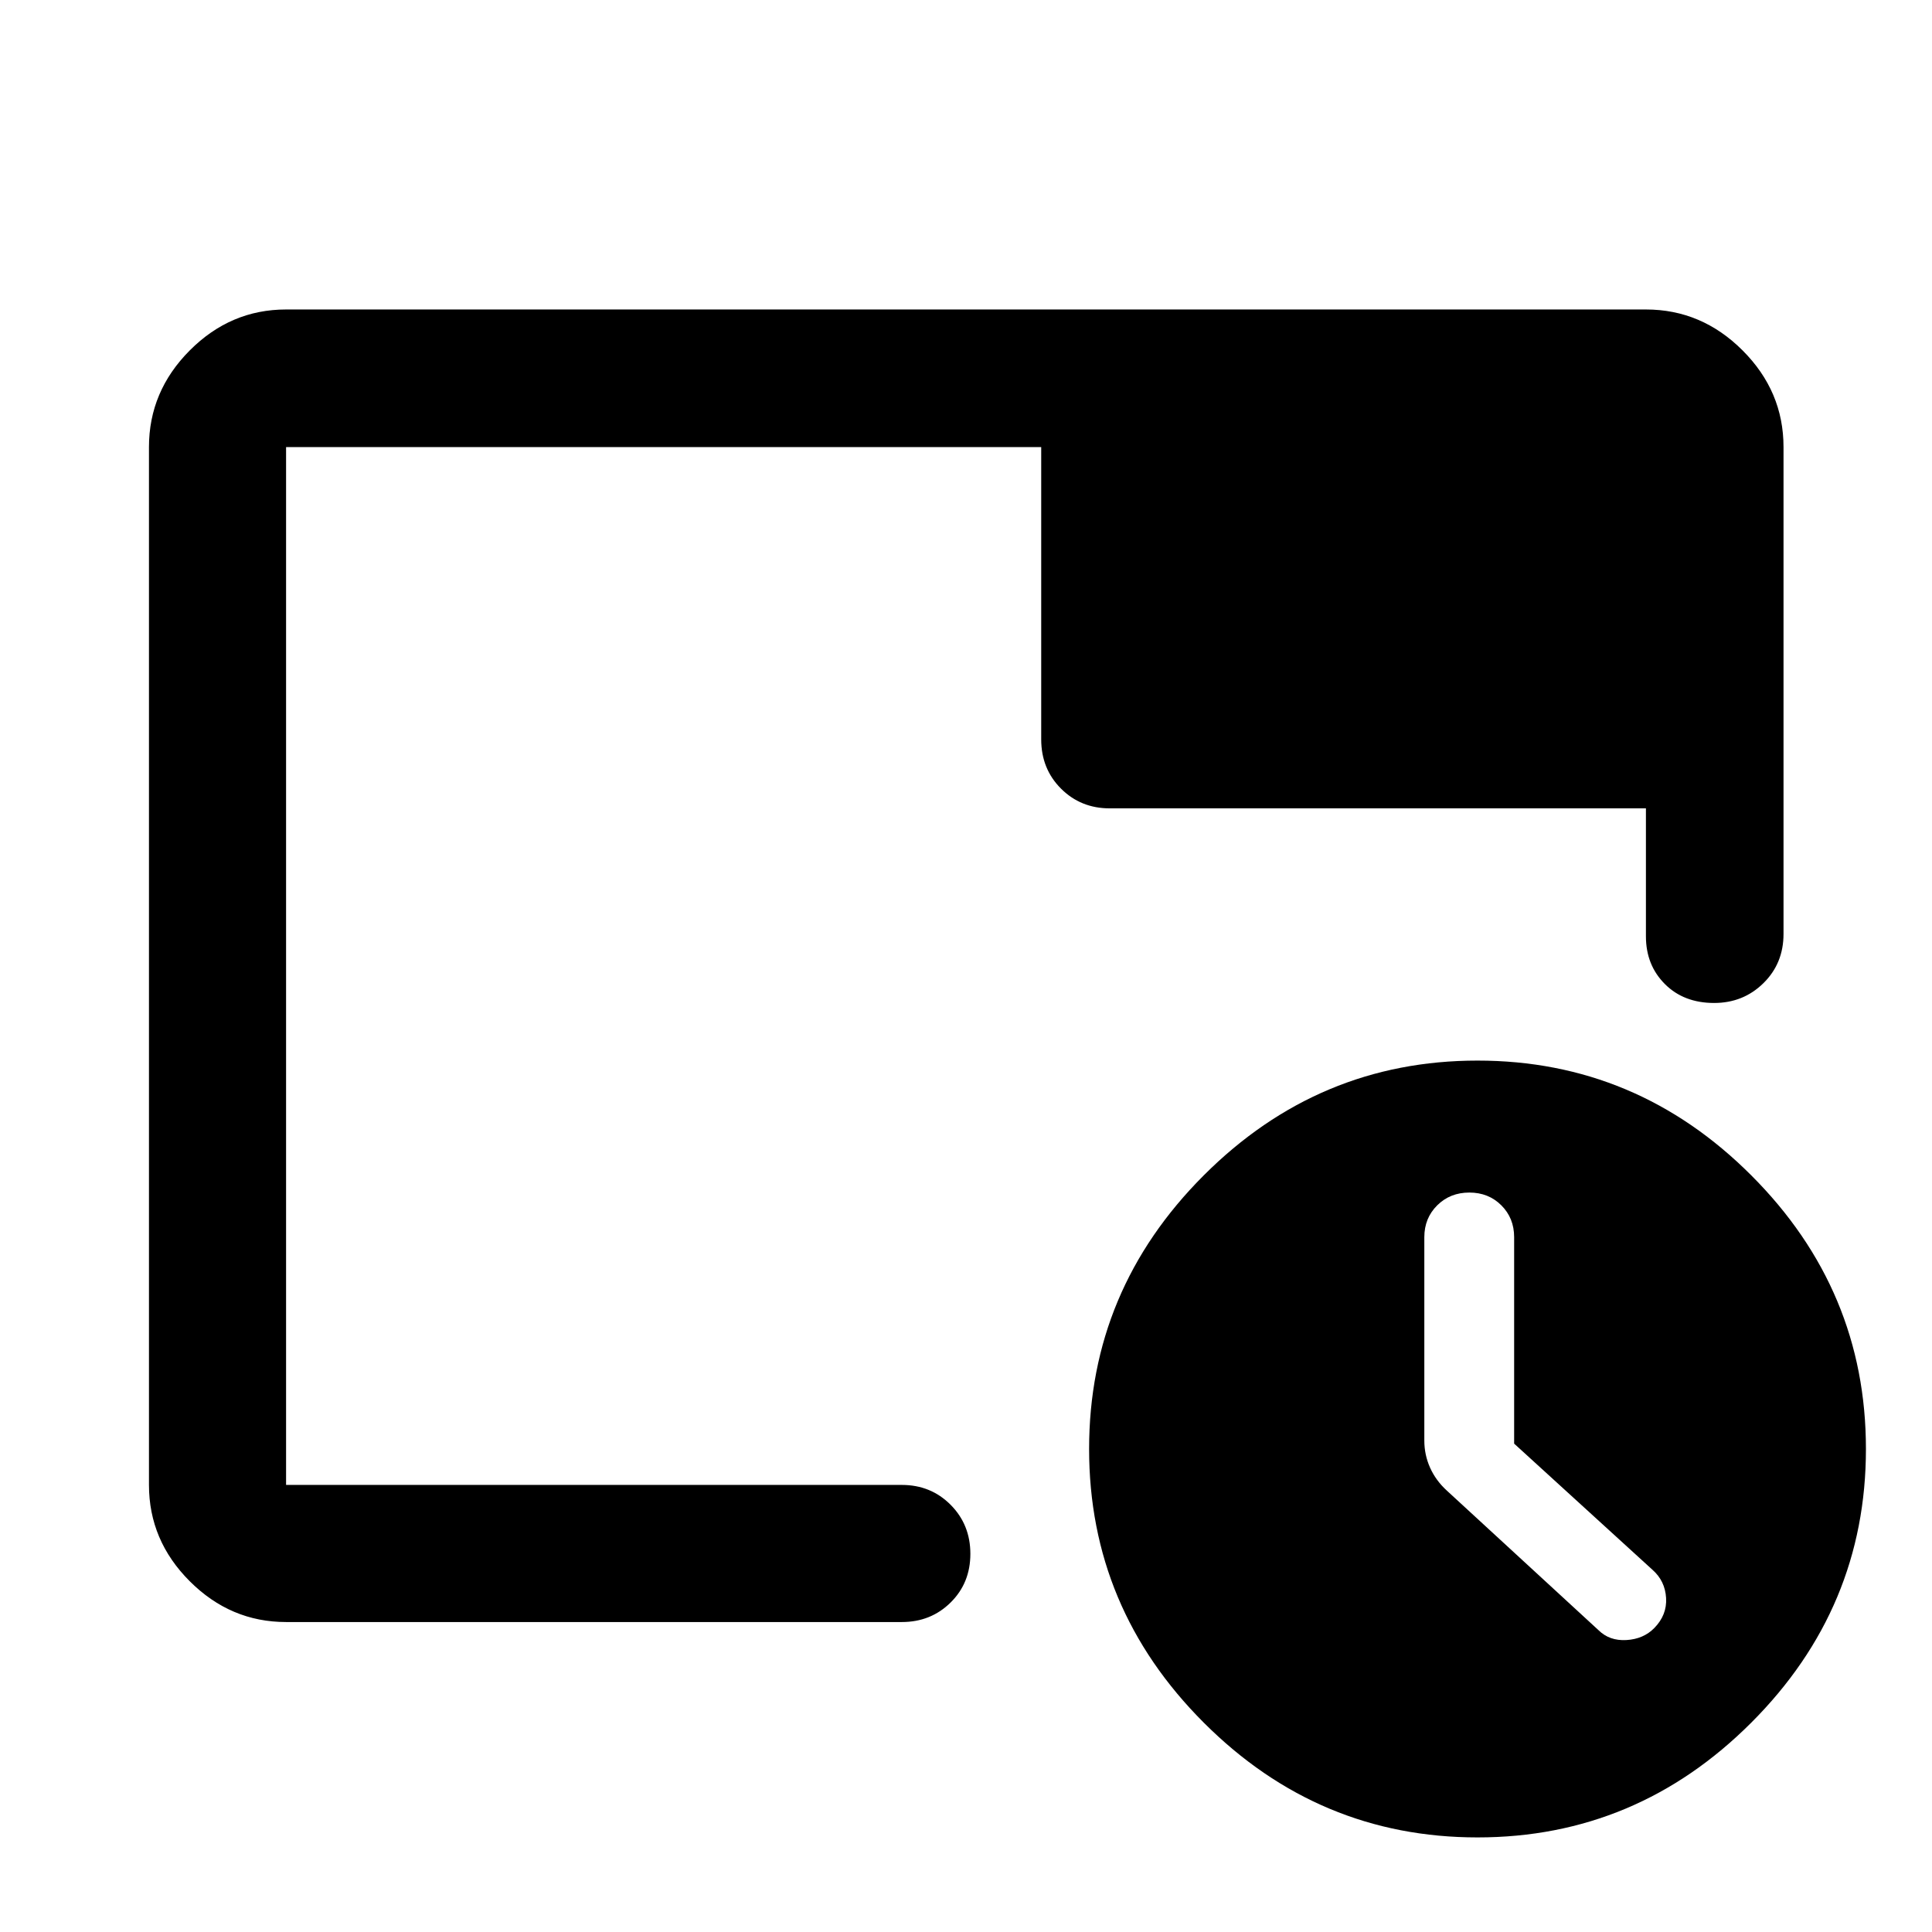
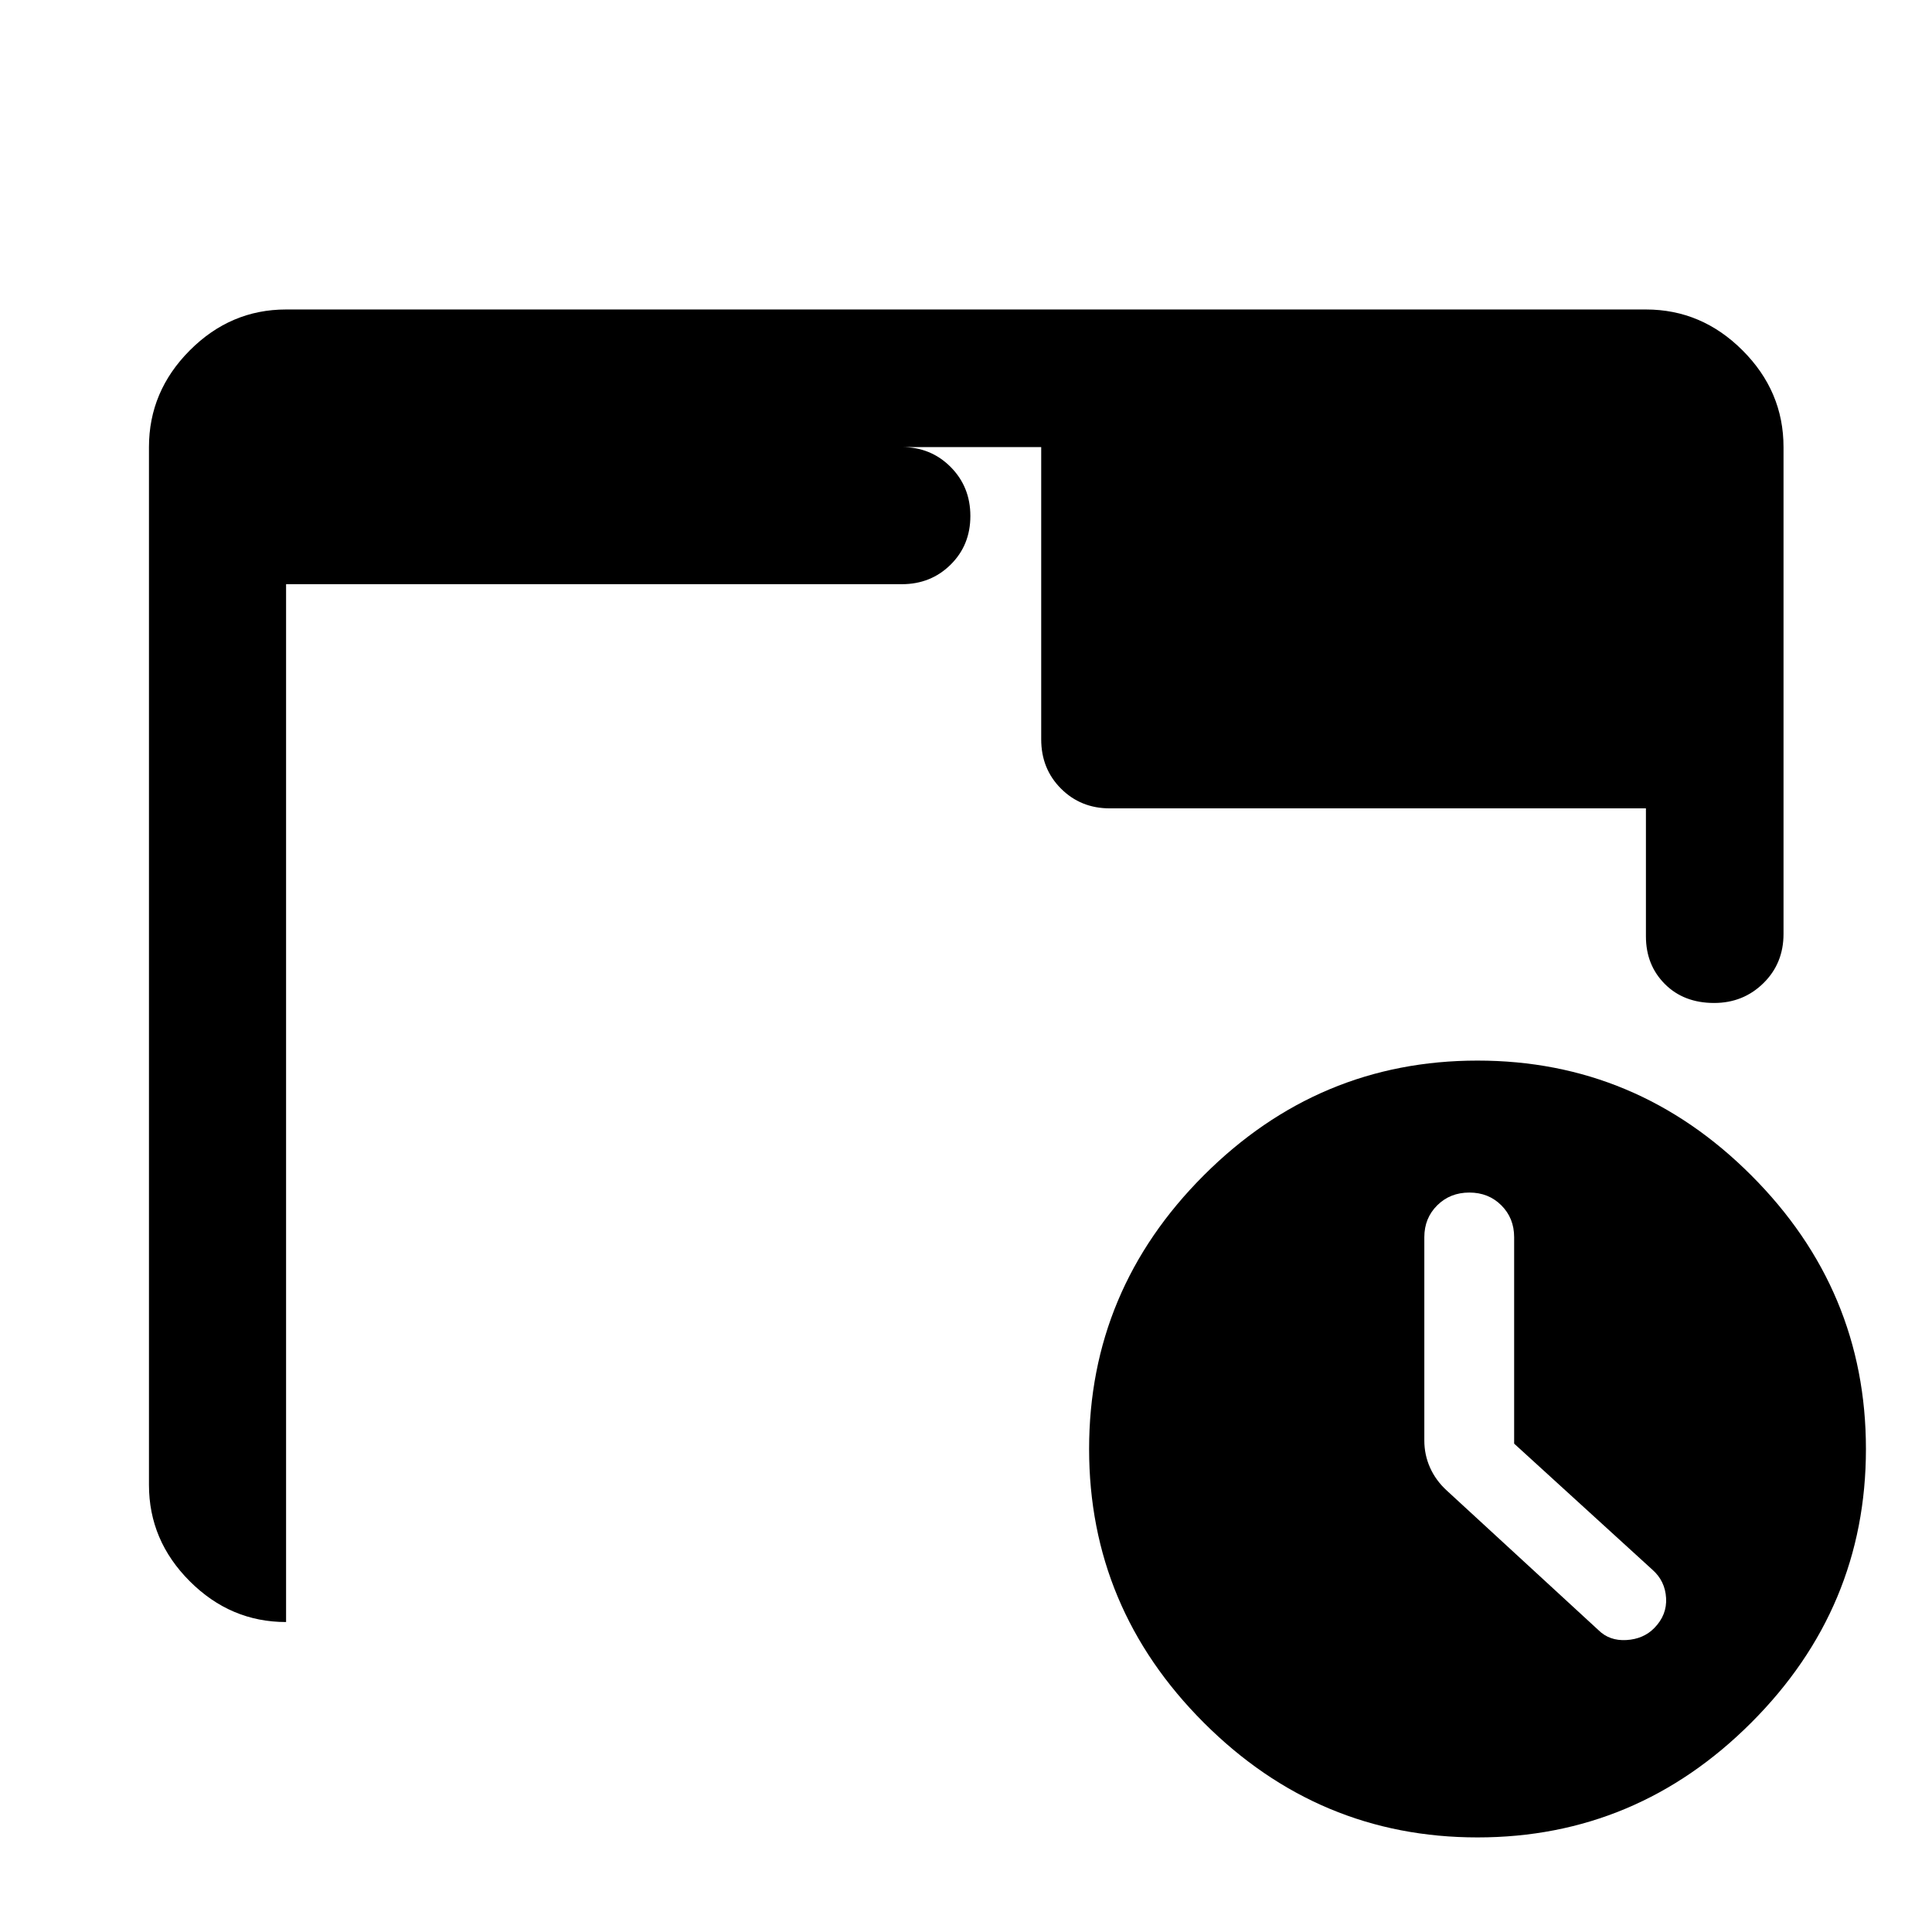
<svg xmlns="http://www.w3.org/2000/svg" width="48" height="48" viewBox="0 -960 960 960">
-   <path d="M734.17-47q79 0 136-57t57-136q0-79-57-136t-136-57q-79 0-136 57t-57 136q0 79 57 136t136 57Zm18.2-195.67 68.76 62.71q6.24 5.53 6.74 13.98.5 8.46-5.86 14.94-5.36 5.47-13.84 5.97-8.47.5-13.95-4.97l-75.29-69.29q-5.47-4.99-8.33-11.38-2.86-6.39-2.86-13.49v-101.07q0-9.45 6.41-15.81 6.41-6.35 15.96-6.35 9.54 0 15.9 6.35 6.36 6.36 6.36 15.8v102.61Zm-610.22 88.65q-27.6 0-47.86-20.27-20.27-20.26-20.27-47.86v-515.7q0-27.7 20.27-48.03 20.26-20.34 47.86-20.34h675.7q27.7 0 48.03 20.34 20.34 20.33 20.34 48.03v241.92q0 14.66-10.01 24.48-10 9.82-24.47 9.82-15.09 0-24.49-9.42-9.4-9.42-9.4-23.69v-63.59H551.43q-14.42 0-24.24-9.82-9.82-9.82-9.82-24.48v-145.22H142.15v515.7h305.96q14.42 0 24.24 9.87 9.82 9.87 9.82 24.37 0 14.5-9.82 24.19-9.82 9.7-24.24 9.7H142.15Zm0-68.13v-515.7 515.7-19 19Z" />
+   <path d="M734.17-47q79 0 136-57t57-136q0-79-57-136t-136-57q-79 0-136 57t-57 136q0 79 57 136t136 57Zm18.2-195.67 68.76 62.71q6.24 5.53 6.74 13.98.5 8.46-5.86 14.94-5.36 5.47-13.84 5.97-8.47.5-13.95-4.97l-75.29-69.29q-5.47-4.99-8.33-11.38-2.86-6.39-2.86-13.49v-101.07q0-9.45 6.41-15.81 6.41-6.35 15.96-6.35 9.54 0 15.9 6.35 6.36 6.36 6.36 15.8v102.61Zm-610.22 88.65q-27.6 0-47.86-20.27-20.27-20.26-20.27-47.86v-515.7q0-27.7 20.27-48.03 20.26-20.34 47.86-20.34h675.7q27.7 0 48.03 20.34 20.34 20.33 20.34 48.03v241.92q0 14.66-10.01 24.48-10 9.82-24.47 9.82-15.09 0-24.49-9.42-9.4-9.42-9.4-23.69v-63.59H551.43q-14.42 0-24.24-9.82-9.82-9.82-9.82-24.48v-145.22H142.15h305.96q14.42 0 24.24 9.87 9.82 9.87 9.82 24.37 0 14.5-9.82 24.19-9.82 9.7-24.24 9.7H142.15Zm0-68.13v-515.7 515.7-19 19Z" />
</svg>